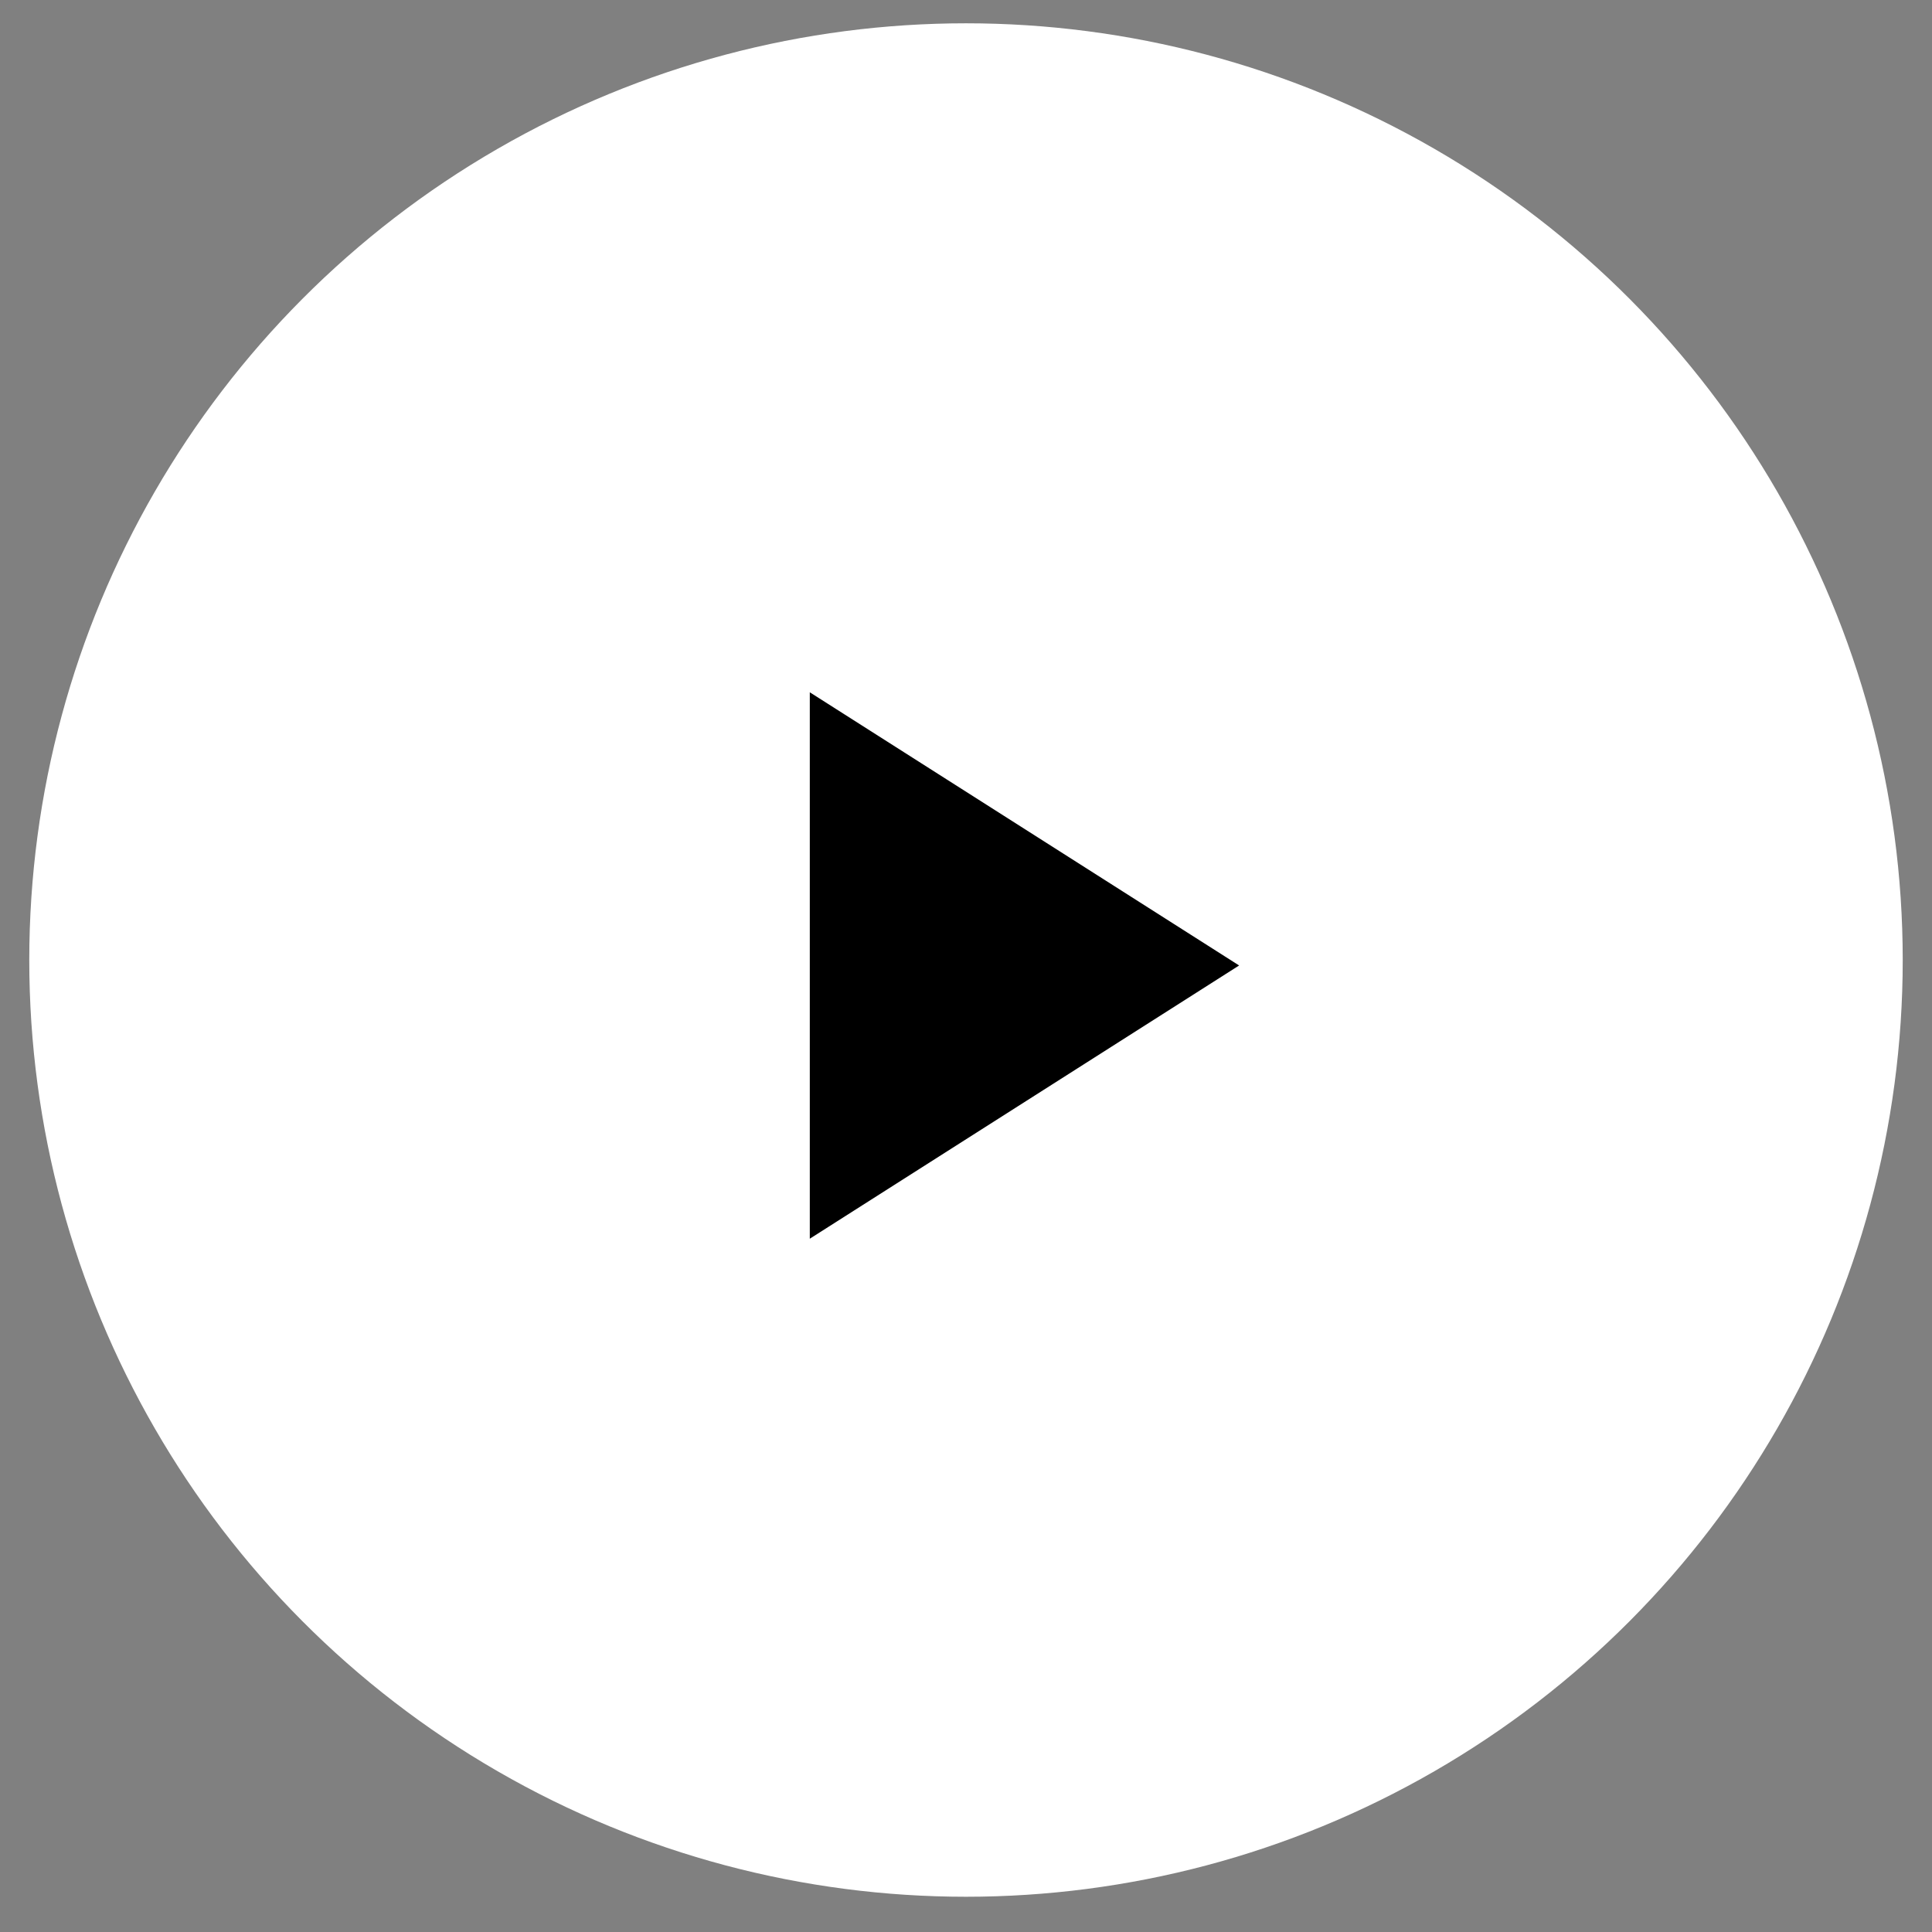
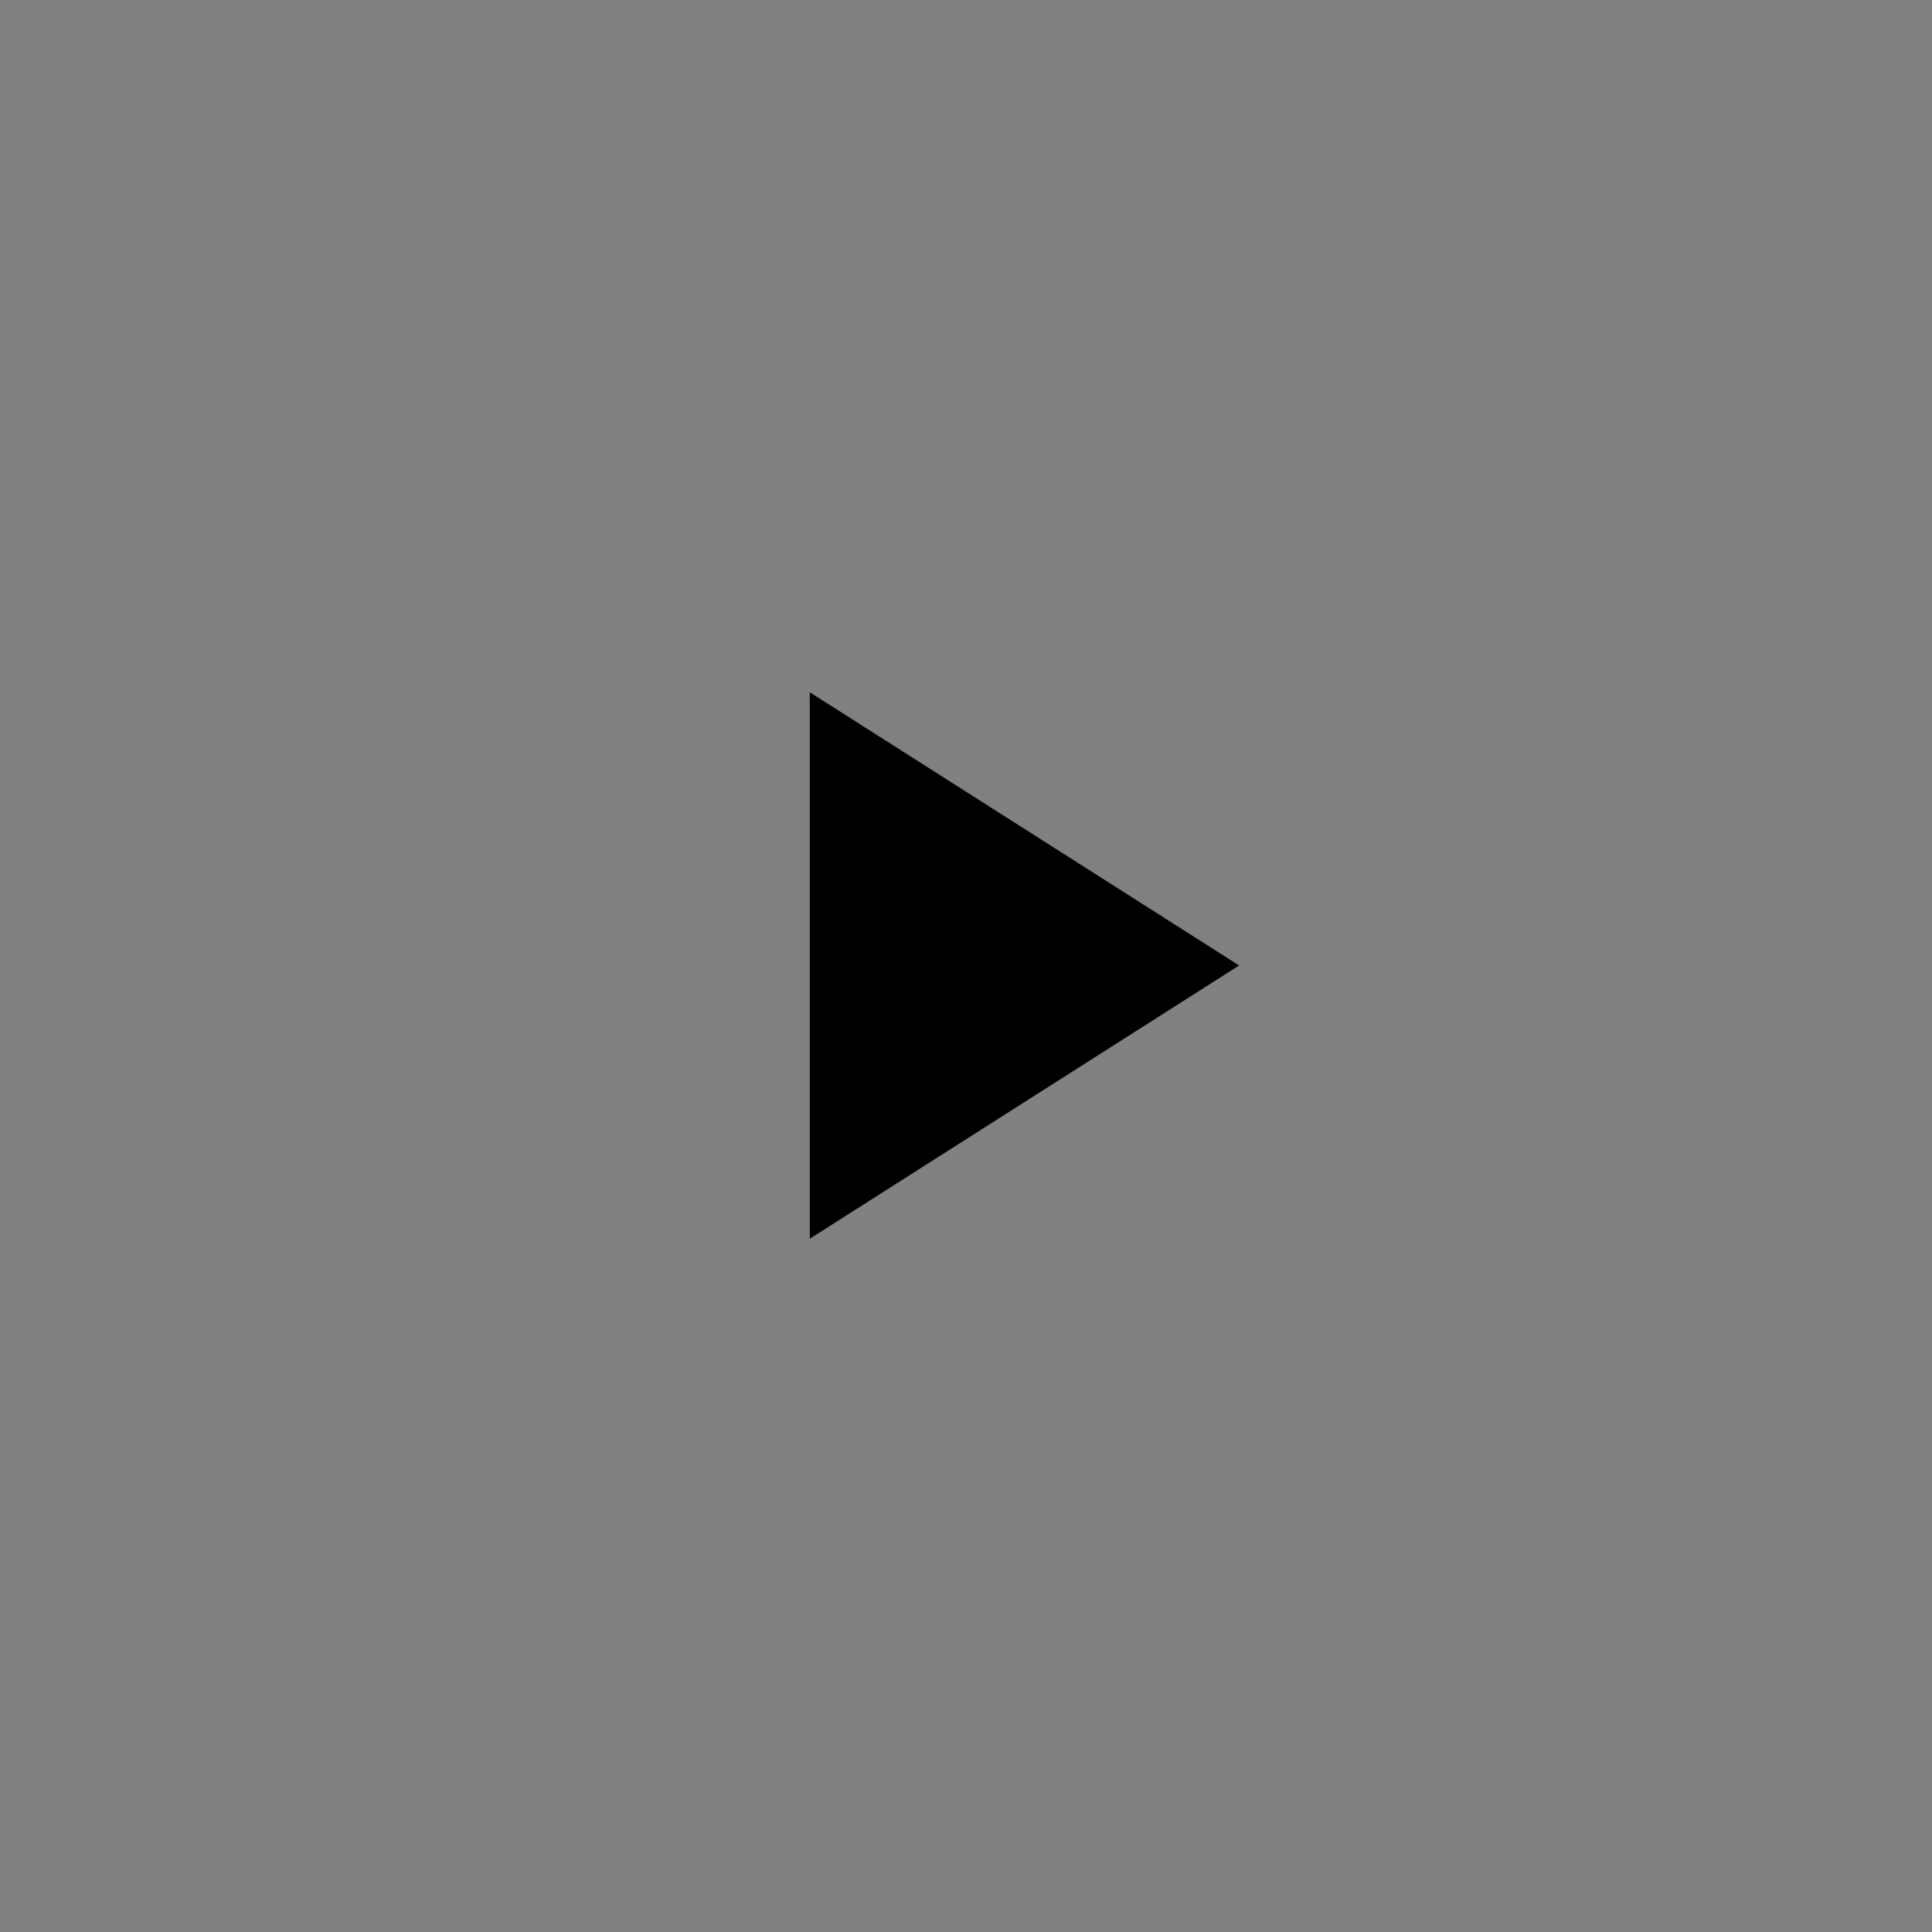
<svg xmlns="http://www.w3.org/2000/svg" width="33" height="33" viewBox="0 0 33 33" fill="none">
  <rect x="0" y="0" width="33" height="33" fill="#808080" stroke="none" />
-   <circle cx="16.5" cy="16.398" r="16" fill="white" />
  <path d="M13.832 11.825V21.158L21.165 16.491L13.832 11.825Z" fill="black" />
</svg>